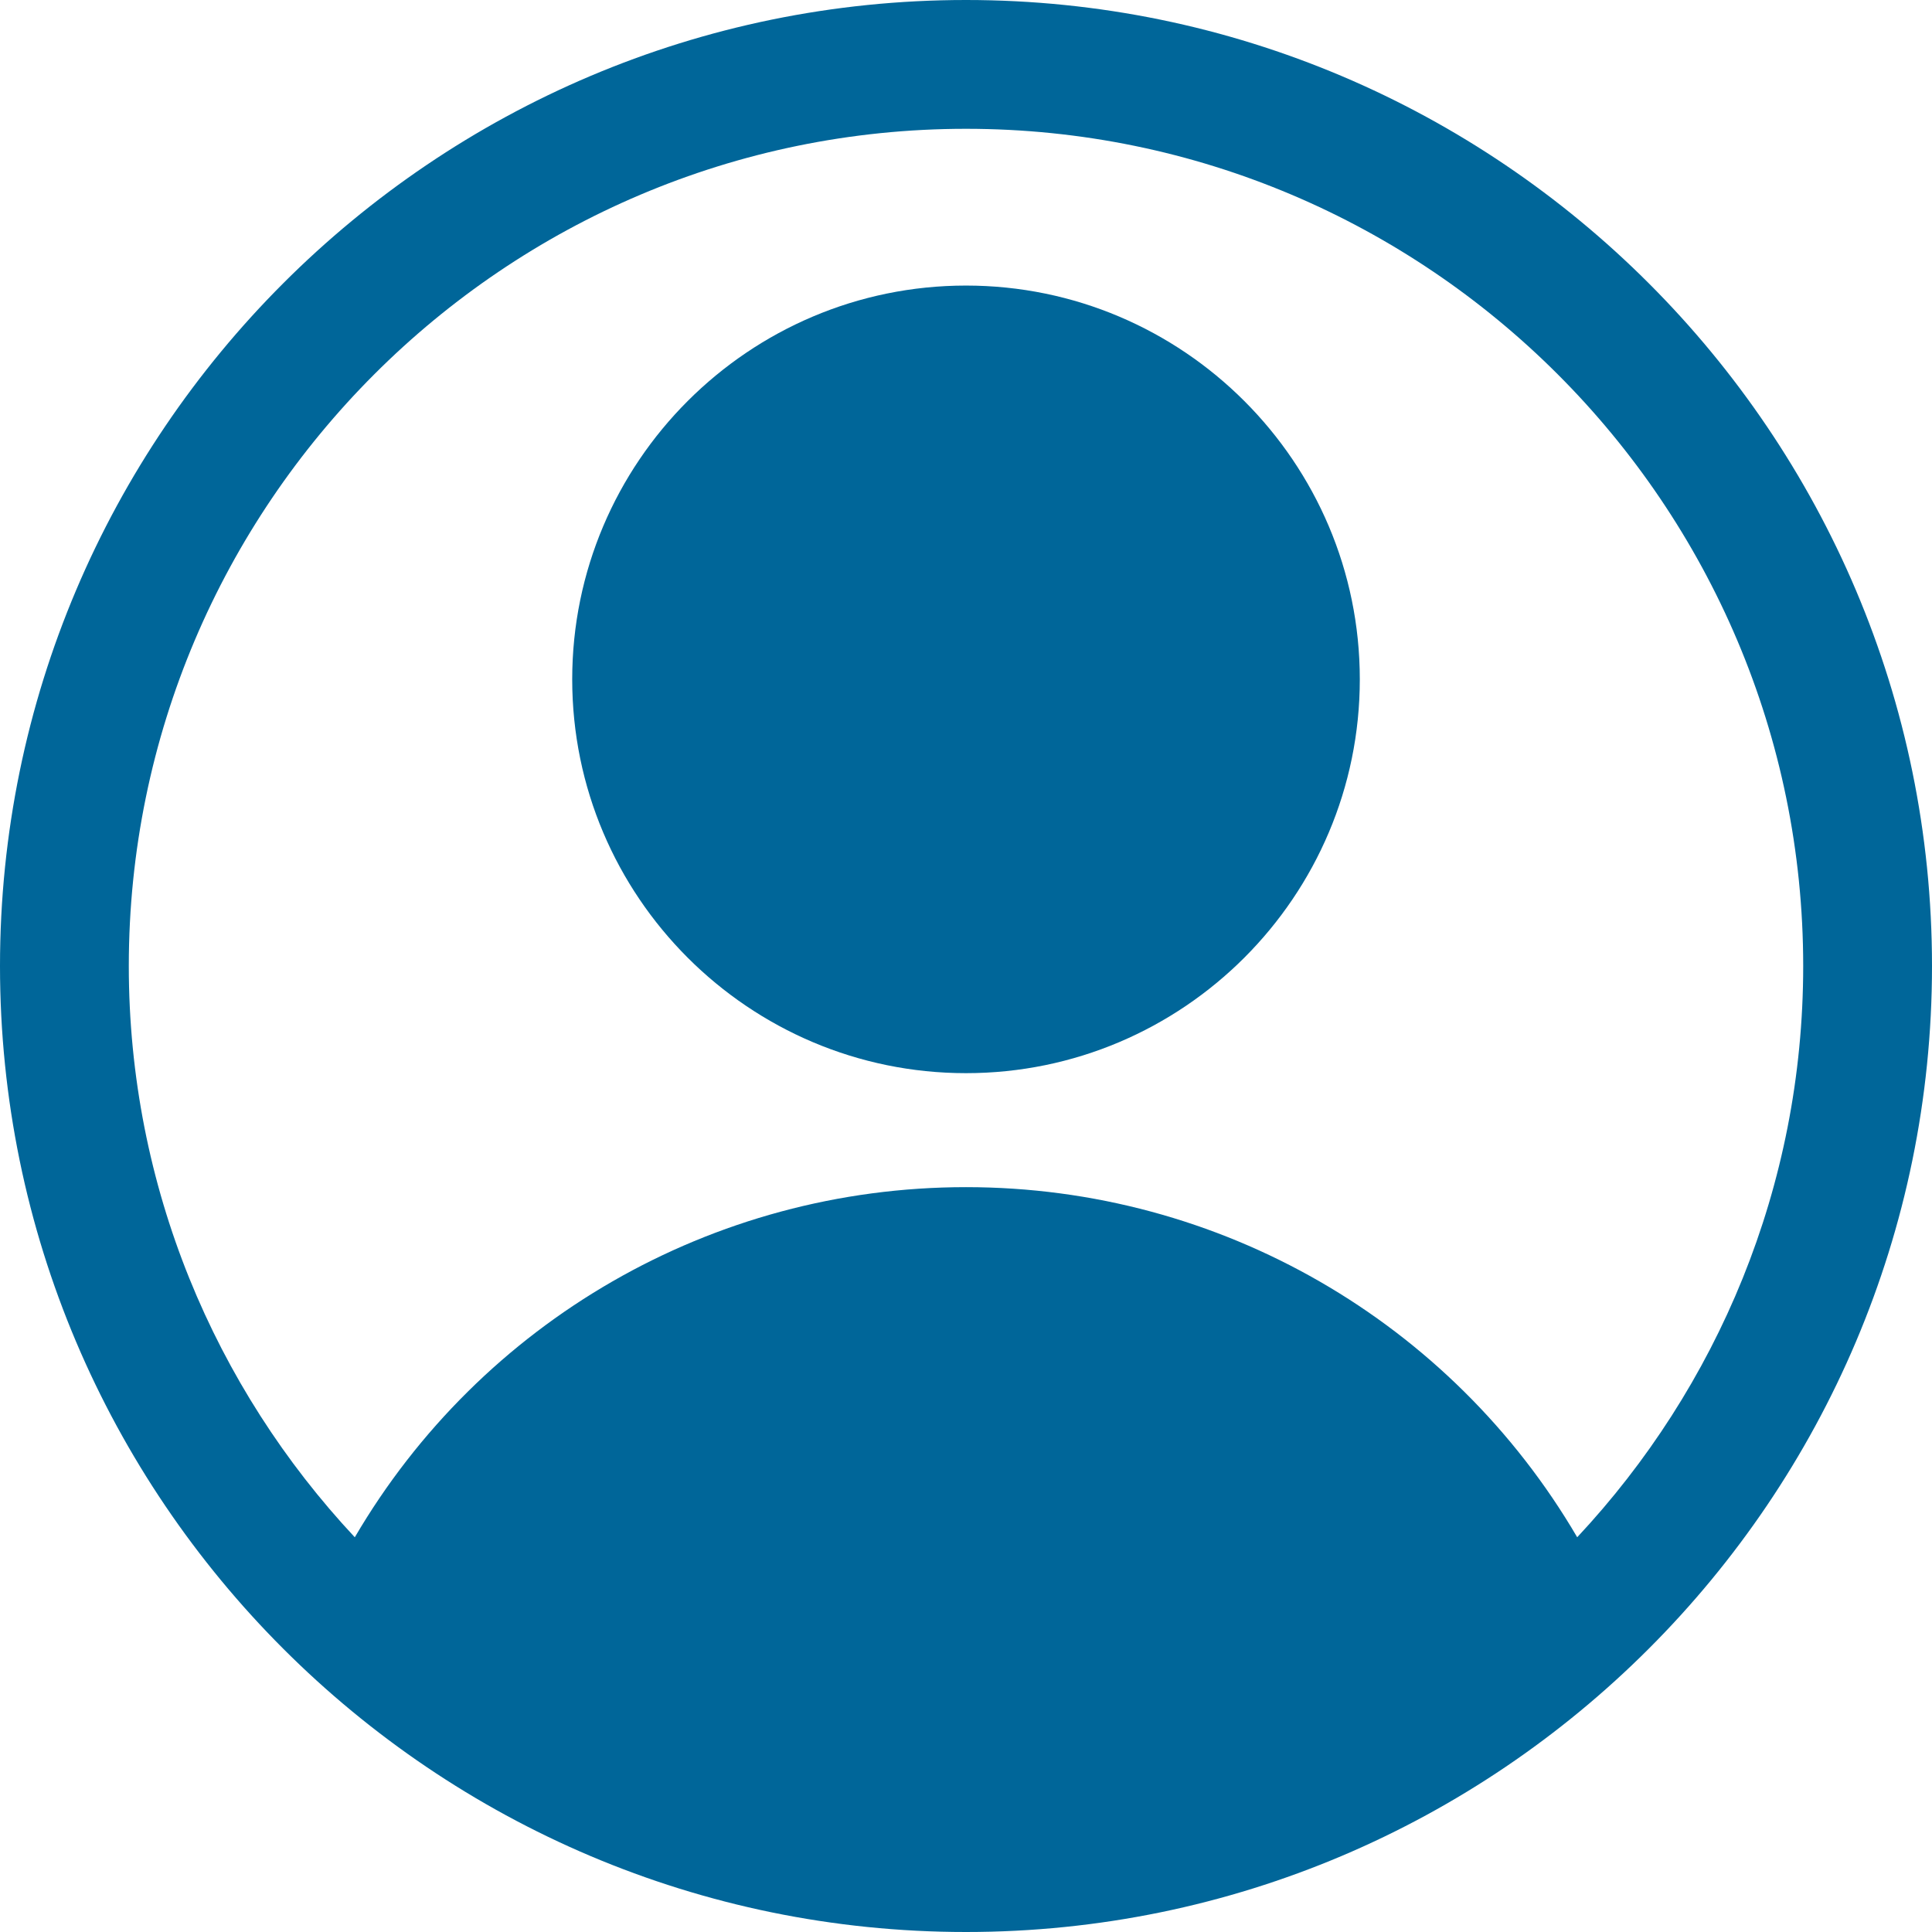
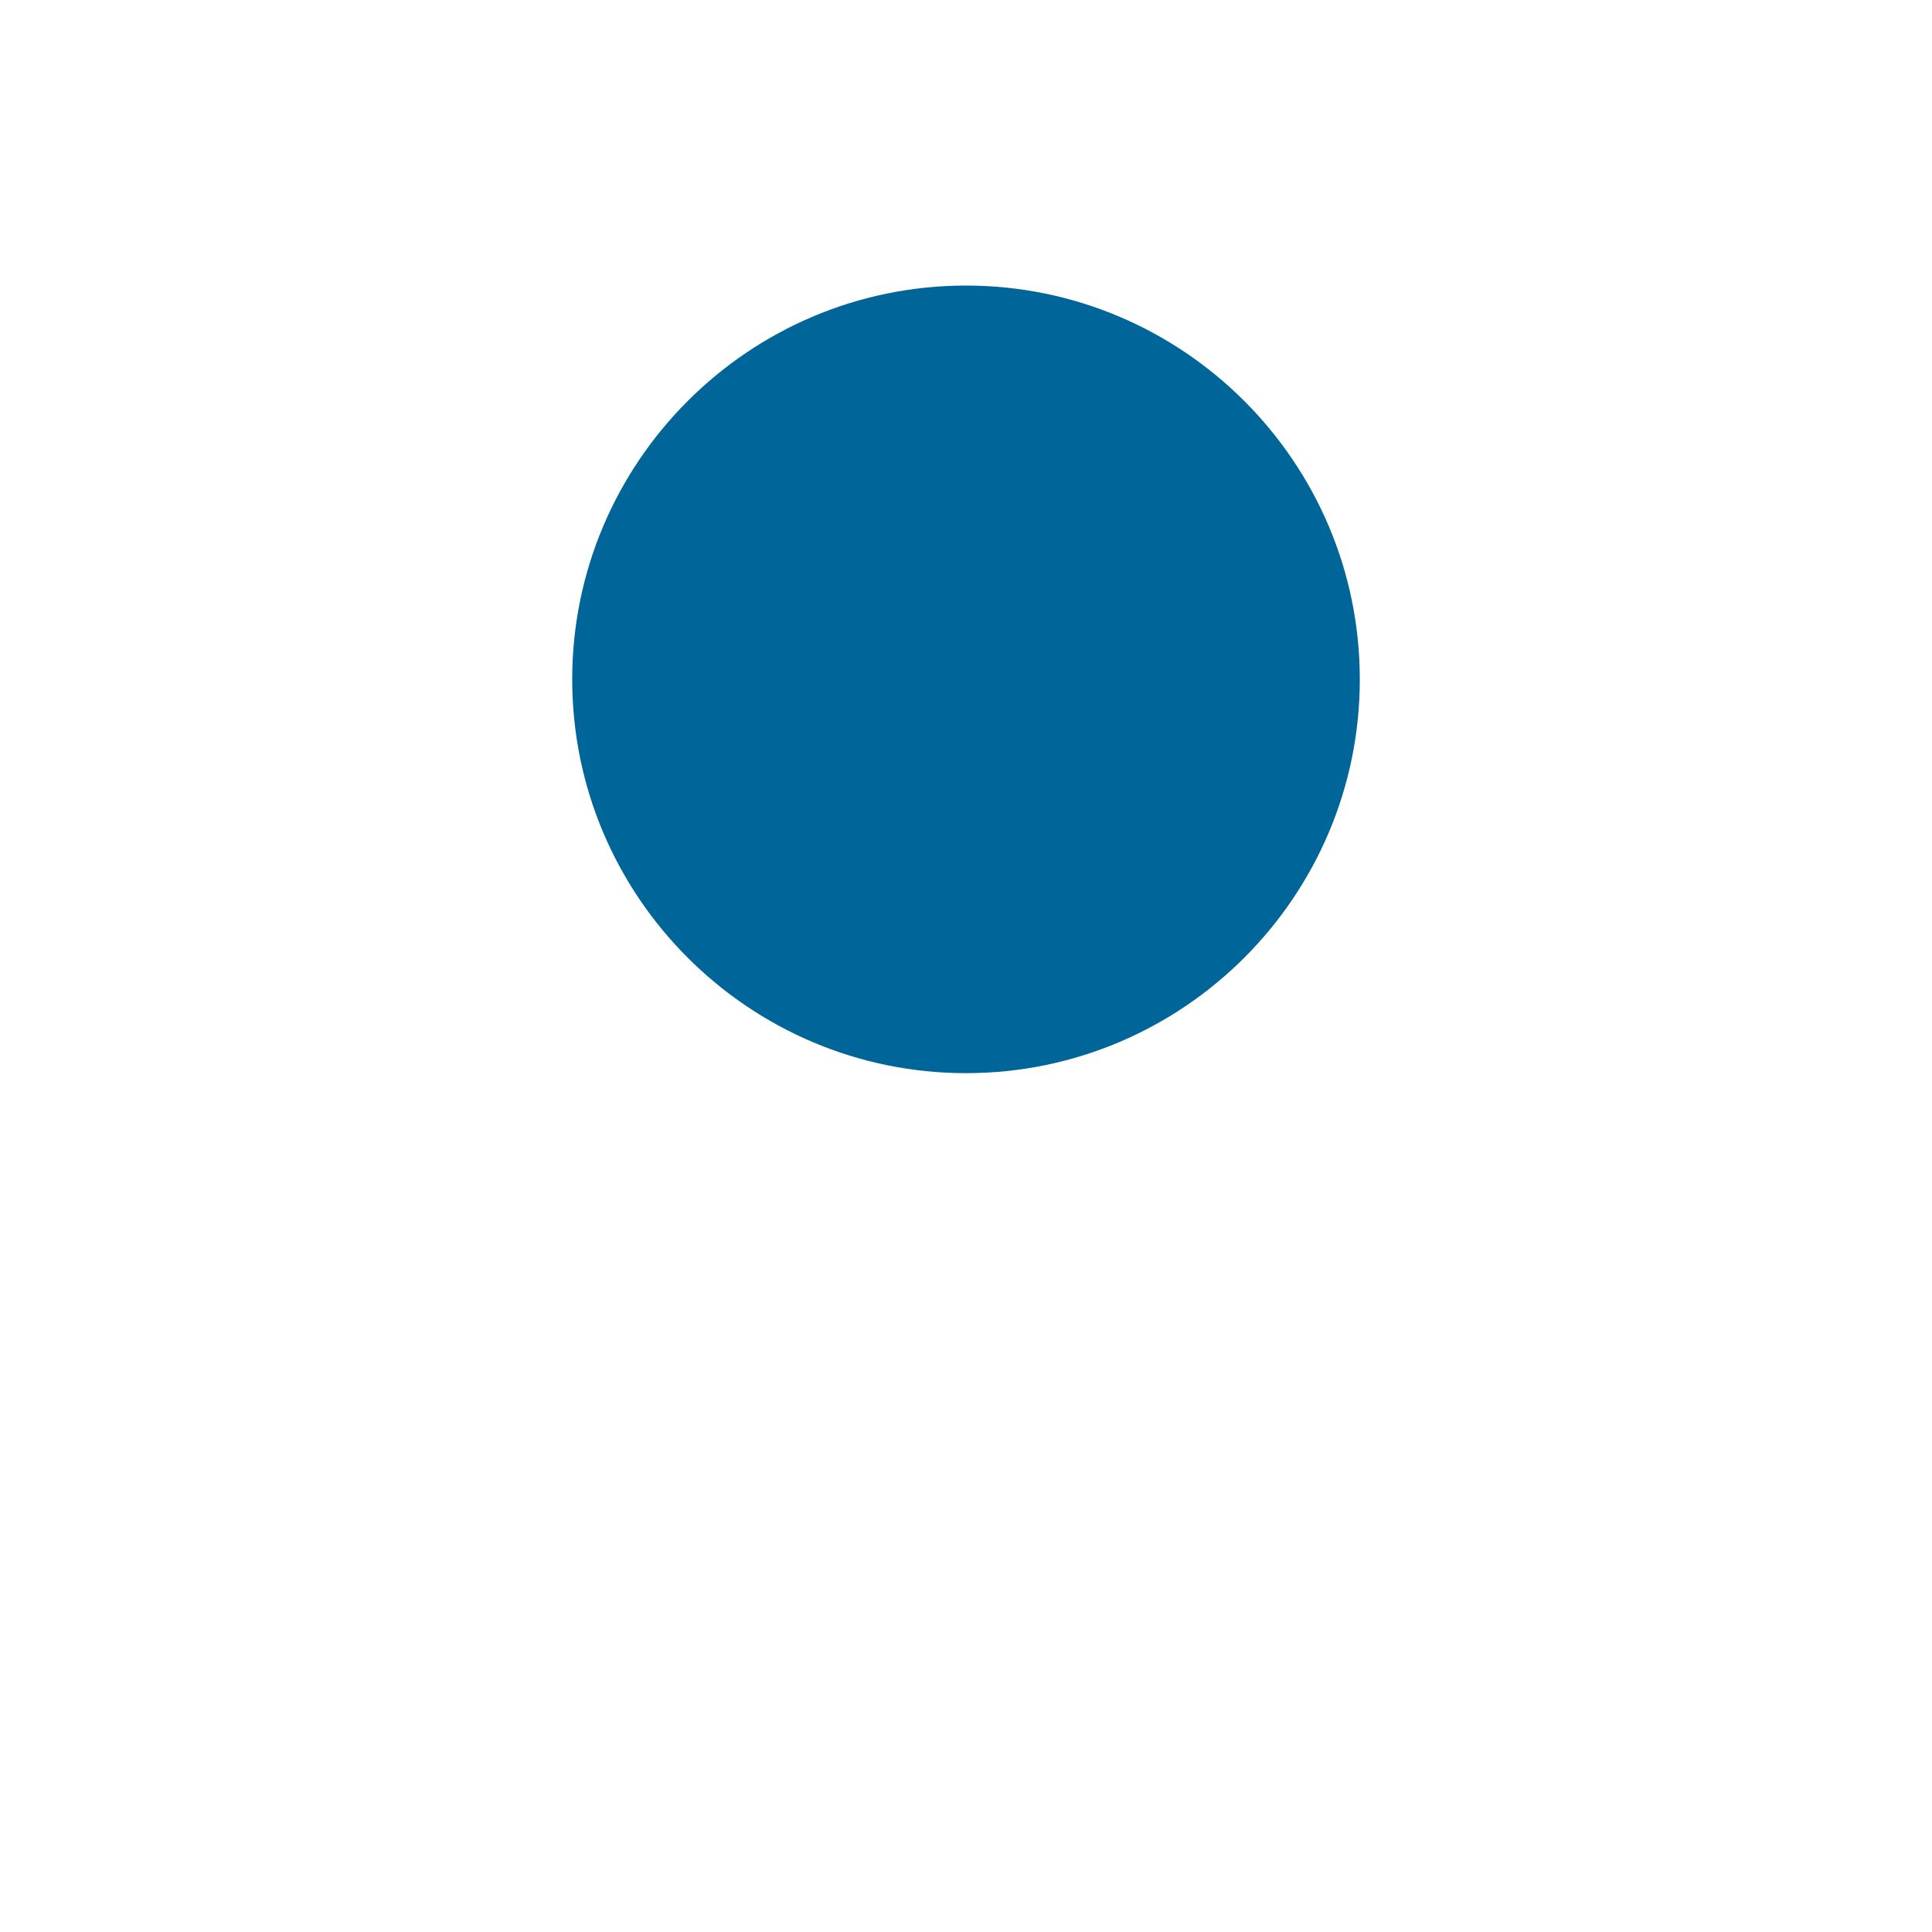
<svg xmlns="http://www.w3.org/2000/svg" fill="#006699" height="120" preserveAspectRatio="xMidYMid meet" version="1" viewBox="4.0 4.0 120.0 120.0" width="120" zoomAndPan="magnify">
  <g id="change1_1">
-     <path d="M64,4C30.916,4,4,30.916,4,64s26.916,60,60,60s60-26.916,60-60S97.084,4,64,4z M101.963,99.482 c-7.826-13.369-22.175-21.746-37.965-21.746c-15.787,0-30.134,8.377-37.961,21.747C17.34,90.184,12,77.707,12,64 c0-28.673,23.327-52,52-52s52,23.327,52,52C116,77.707,110.66,90.184,101.963,99.482z" />
    <path d="M64,21.737c-13.486,0-24.459,10.972-24.459,24.459c0,13.487,10.973,24.46,24.459,24.46c13.487,0,24.46-10.973,24.46-24.46 C88.46,32.709,77.487,21.737,64,21.737z" />
  </g>
</svg>